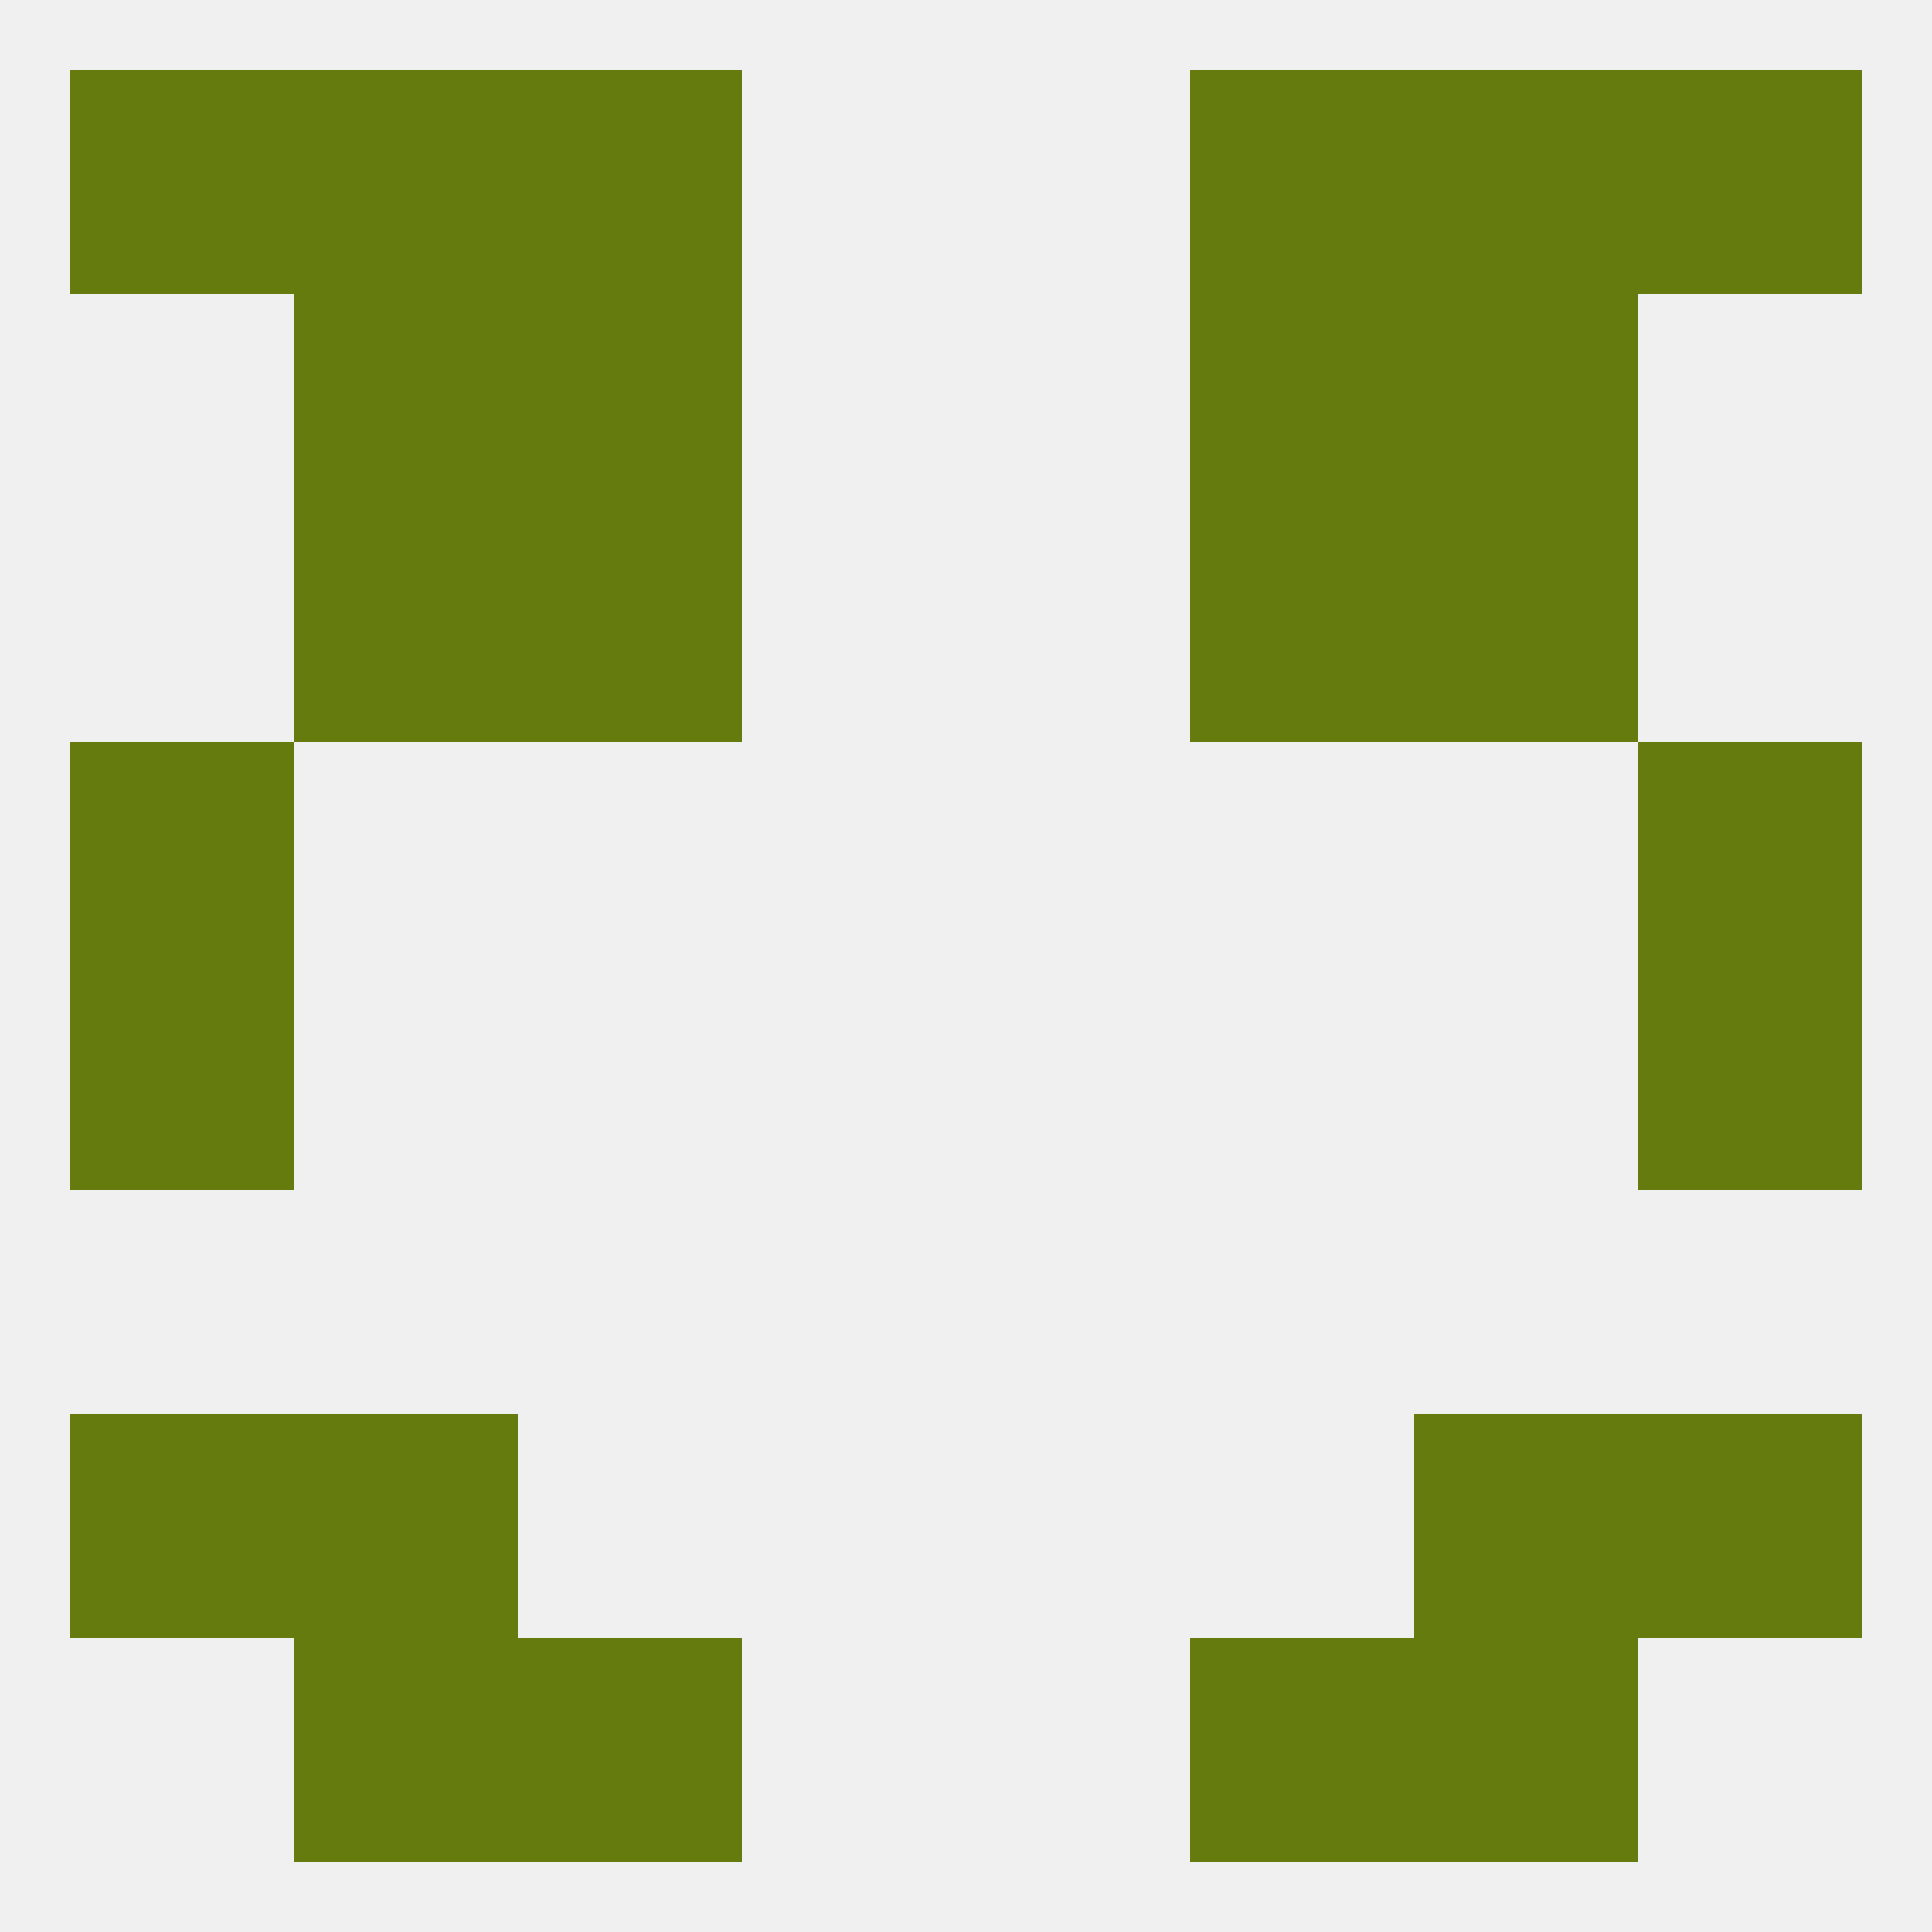
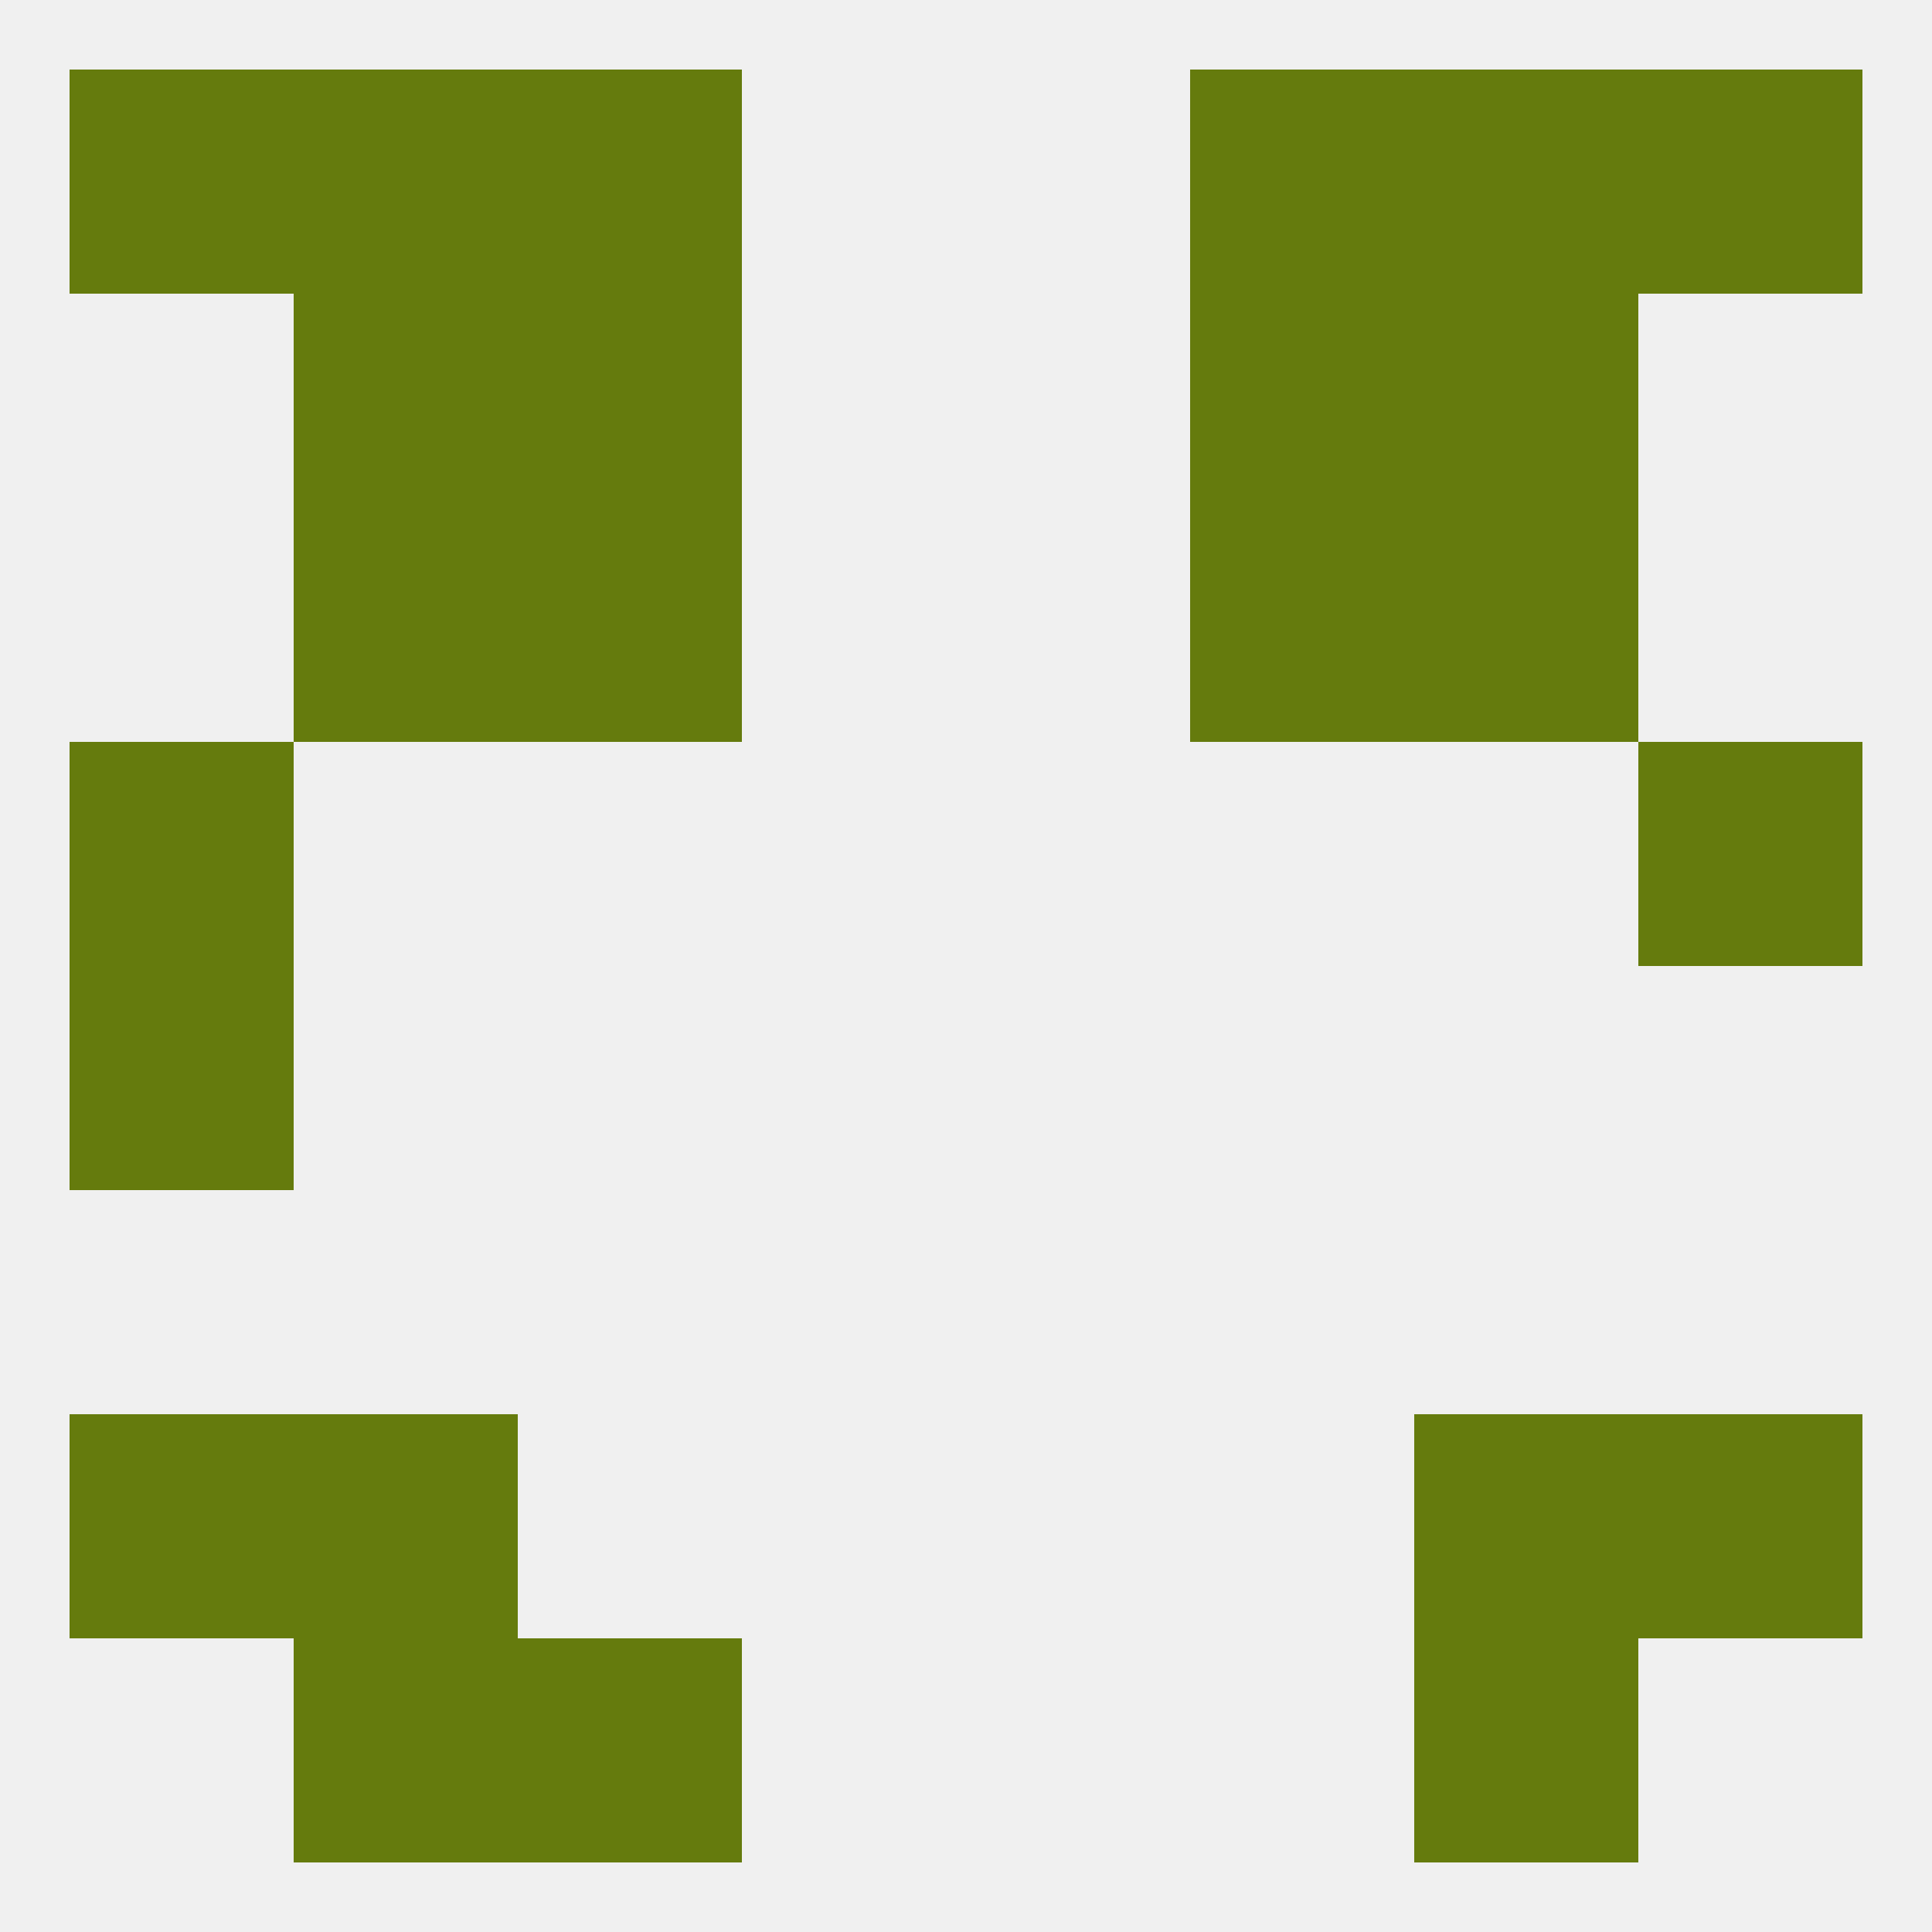
<svg xmlns="http://www.w3.org/2000/svg" version="1.1" baseprofile="full" width="250" height="250" viewBox="0 0 250 250">
  <rect width="100%" height="100%" fill="rgba(240,240,240,255)" />
  <rect x="9" y="125" width="29" height="29" fill="rgba(101,123,13,255)" />
-   <rect x="212" y="125" width="29" height="29" fill="rgba(101,123,13,255)" />
  <rect x="9" y="96" width="29" height="29" fill="rgba(101,123,13,255)" />
  <rect x="212" y="96" width="29" height="29" fill="rgba(101,123,13,255)" />
  <rect x="38" y="67" width="29" height="29" fill="rgba(101,123,13,255)" />
  <rect x="183" y="67" width="29" height="29" fill="rgba(101,123,13,255)" />
  <rect x="67" y="67" width="29" height="29" fill="rgba(101,123,13,255)" />
  <rect x="154" y="67" width="29" height="29" fill="rgba(101,123,13,255)" />
  <rect x="67" y="38" width="29" height="29" fill="rgba(101,123,13,255)" />
  <rect x="154" y="38" width="29" height="29" fill="rgba(101,123,13,255)" />
  <rect x="38" y="38" width="29" height="29" fill="rgba(101,123,13,255)" />
  <rect x="183" y="38" width="29" height="29" fill="rgba(101,123,13,255)" />
  <rect x="67" y="9" width="29" height="29" fill="rgba(101,123,13,255)" />
  <rect x="154" y="9" width="29" height="29" fill="rgba(101,123,13,255)" />
  <rect x="38" y="9" width="29" height="29" fill="rgba(101,123,13,255)" />
  <rect x="183" y="9" width="29" height="29" fill="rgba(101,123,13,255)" />
  <rect x="9" y="9" width="29" height="29" fill="rgba(101,123,13,255)" />
  <rect x="212" y="9" width="29" height="29" fill="rgba(101,123,13,255)" />
  <rect x="38" y="212" width="29" height="29" fill="rgba(101,123,13,255)" />
  <rect x="183" y="212" width="29" height="29" fill="rgba(101,123,13,255)" />
  <rect x="67" y="212" width="29" height="29" fill="rgba(101,123,13,255)" />
-   <rect x="154" y="212" width="29" height="29" fill="rgba(101,123,13,255)" />
  <rect x="38" y="183" width="29" height="29" fill="rgba(101,123,13,255)" />
  <rect x="183" y="183" width="29" height="29" fill="rgba(101,123,13,255)" />
  <rect x="9" y="183" width="29" height="29" fill="rgba(101,123,13,255)" />
  <rect x="212" y="183" width="29" height="29" fill="rgba(101,123,13,255)" />
</svg>